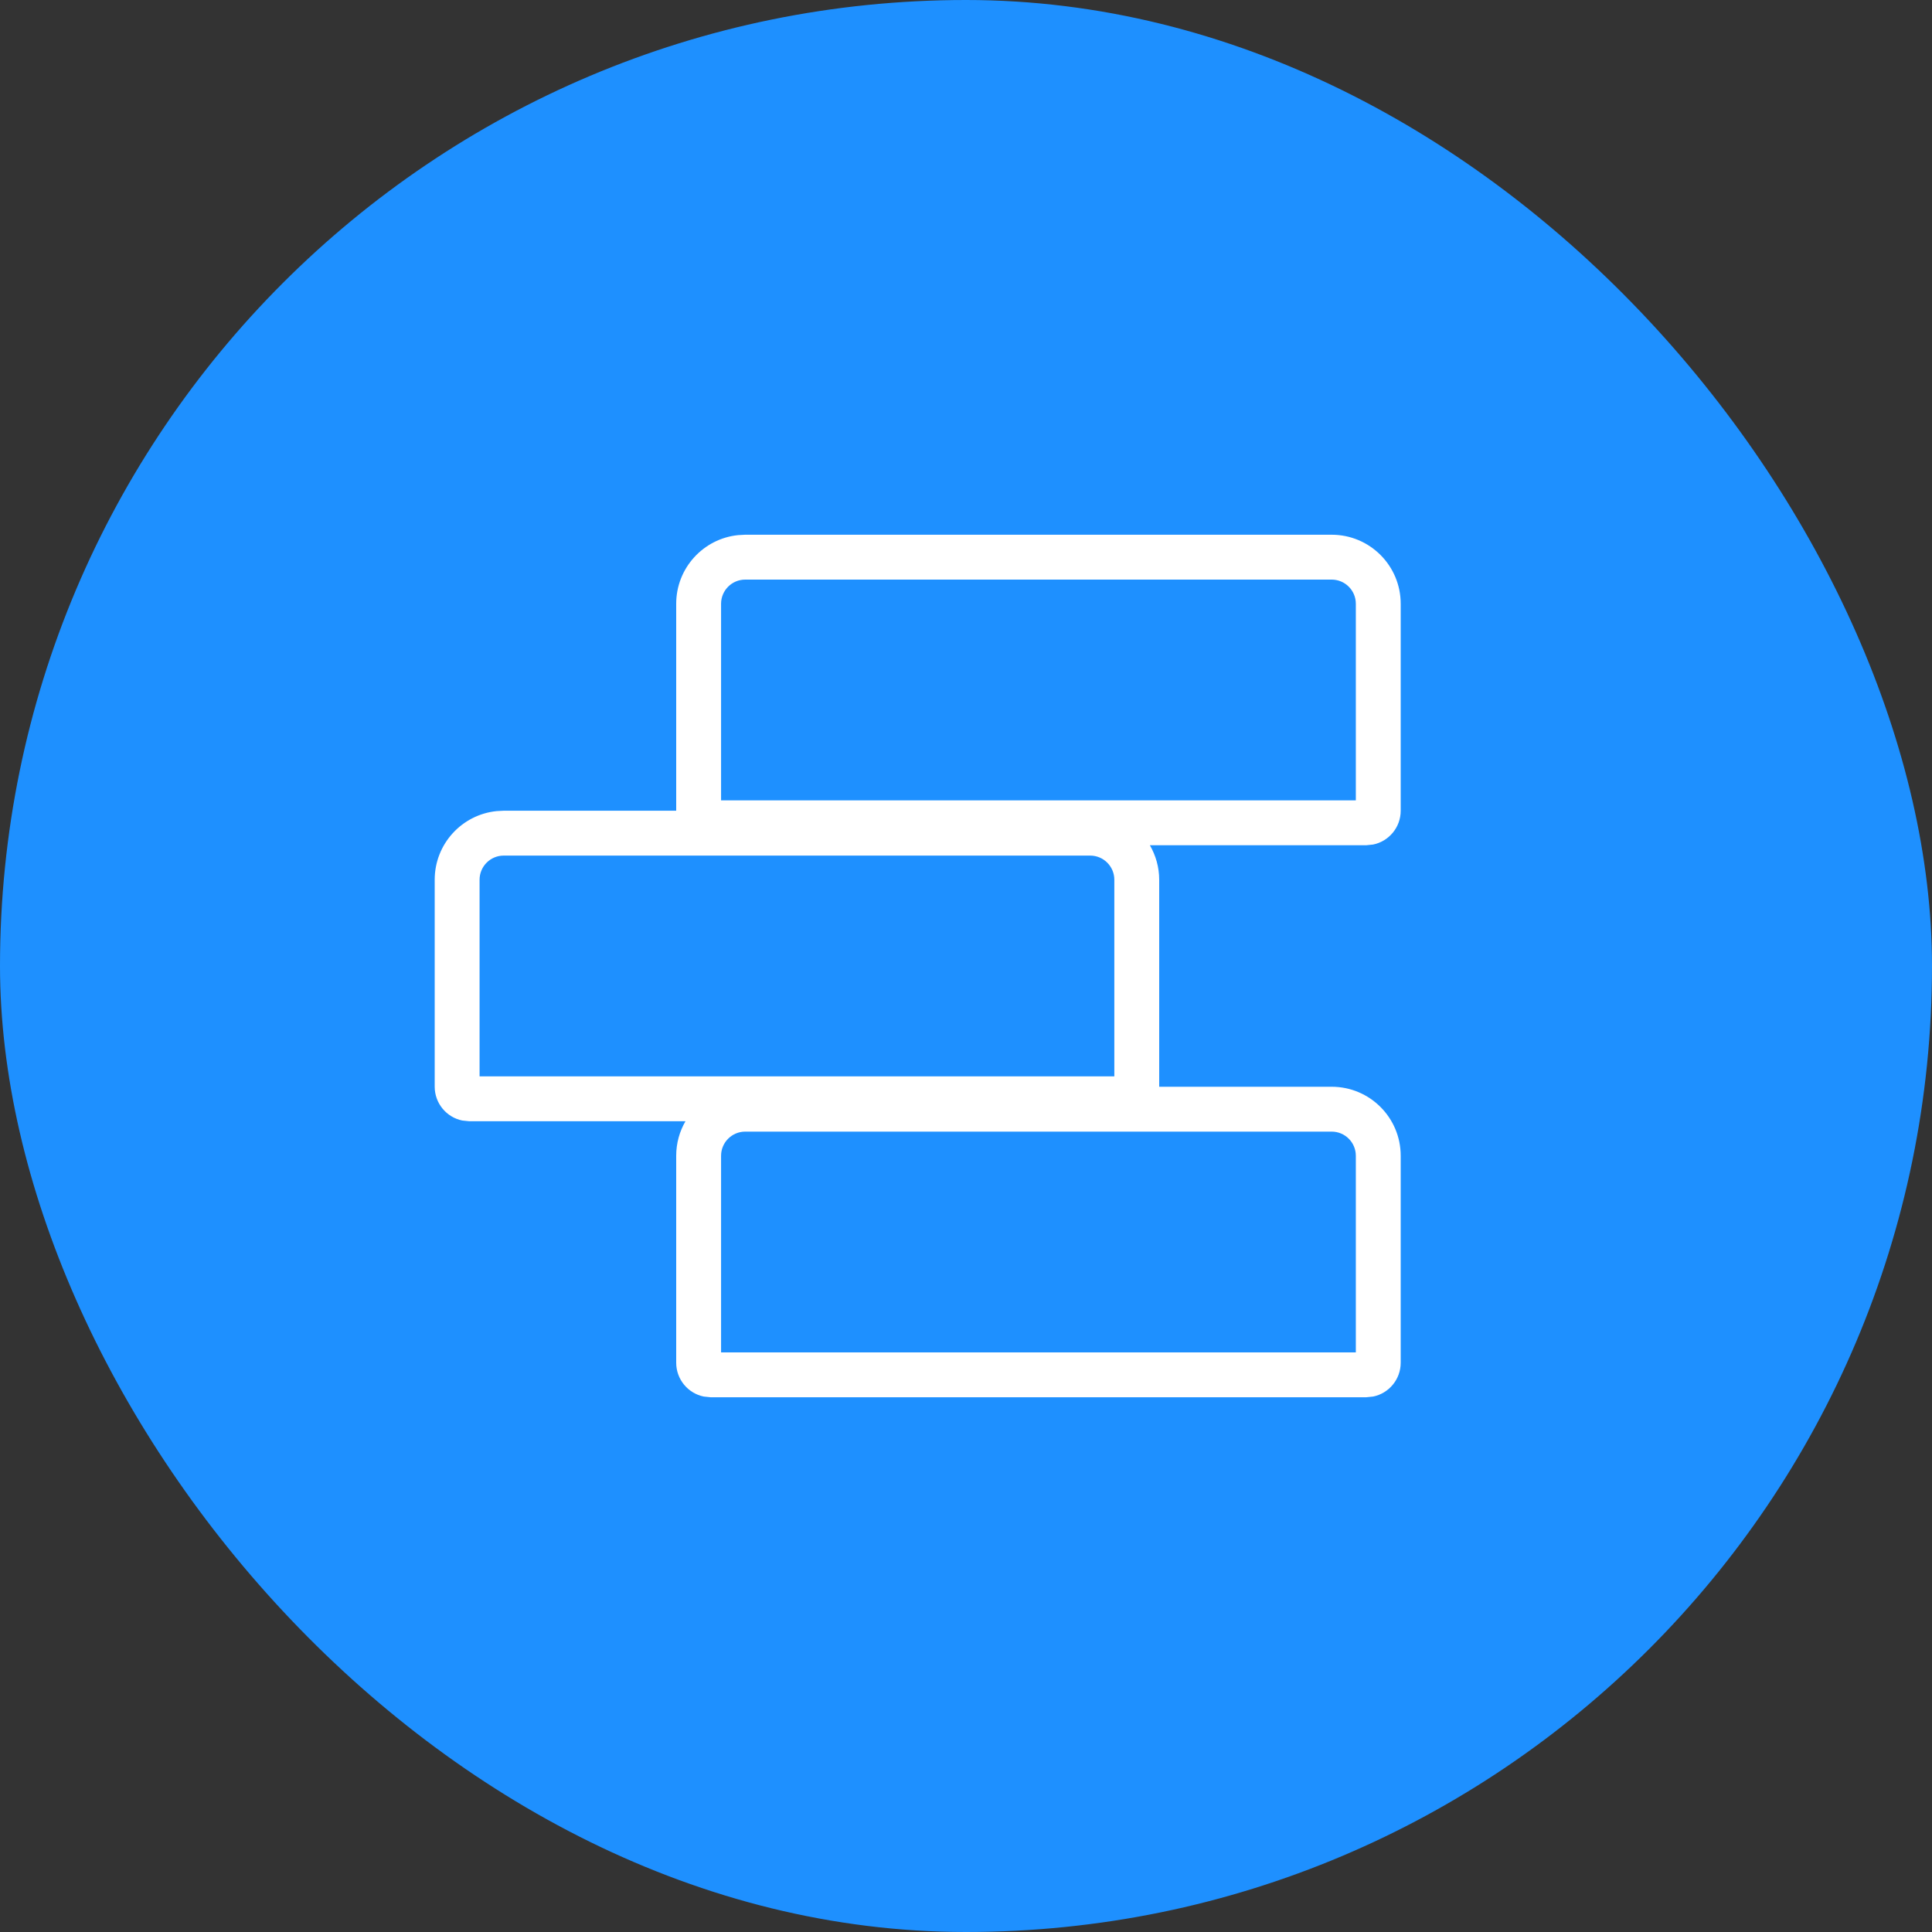
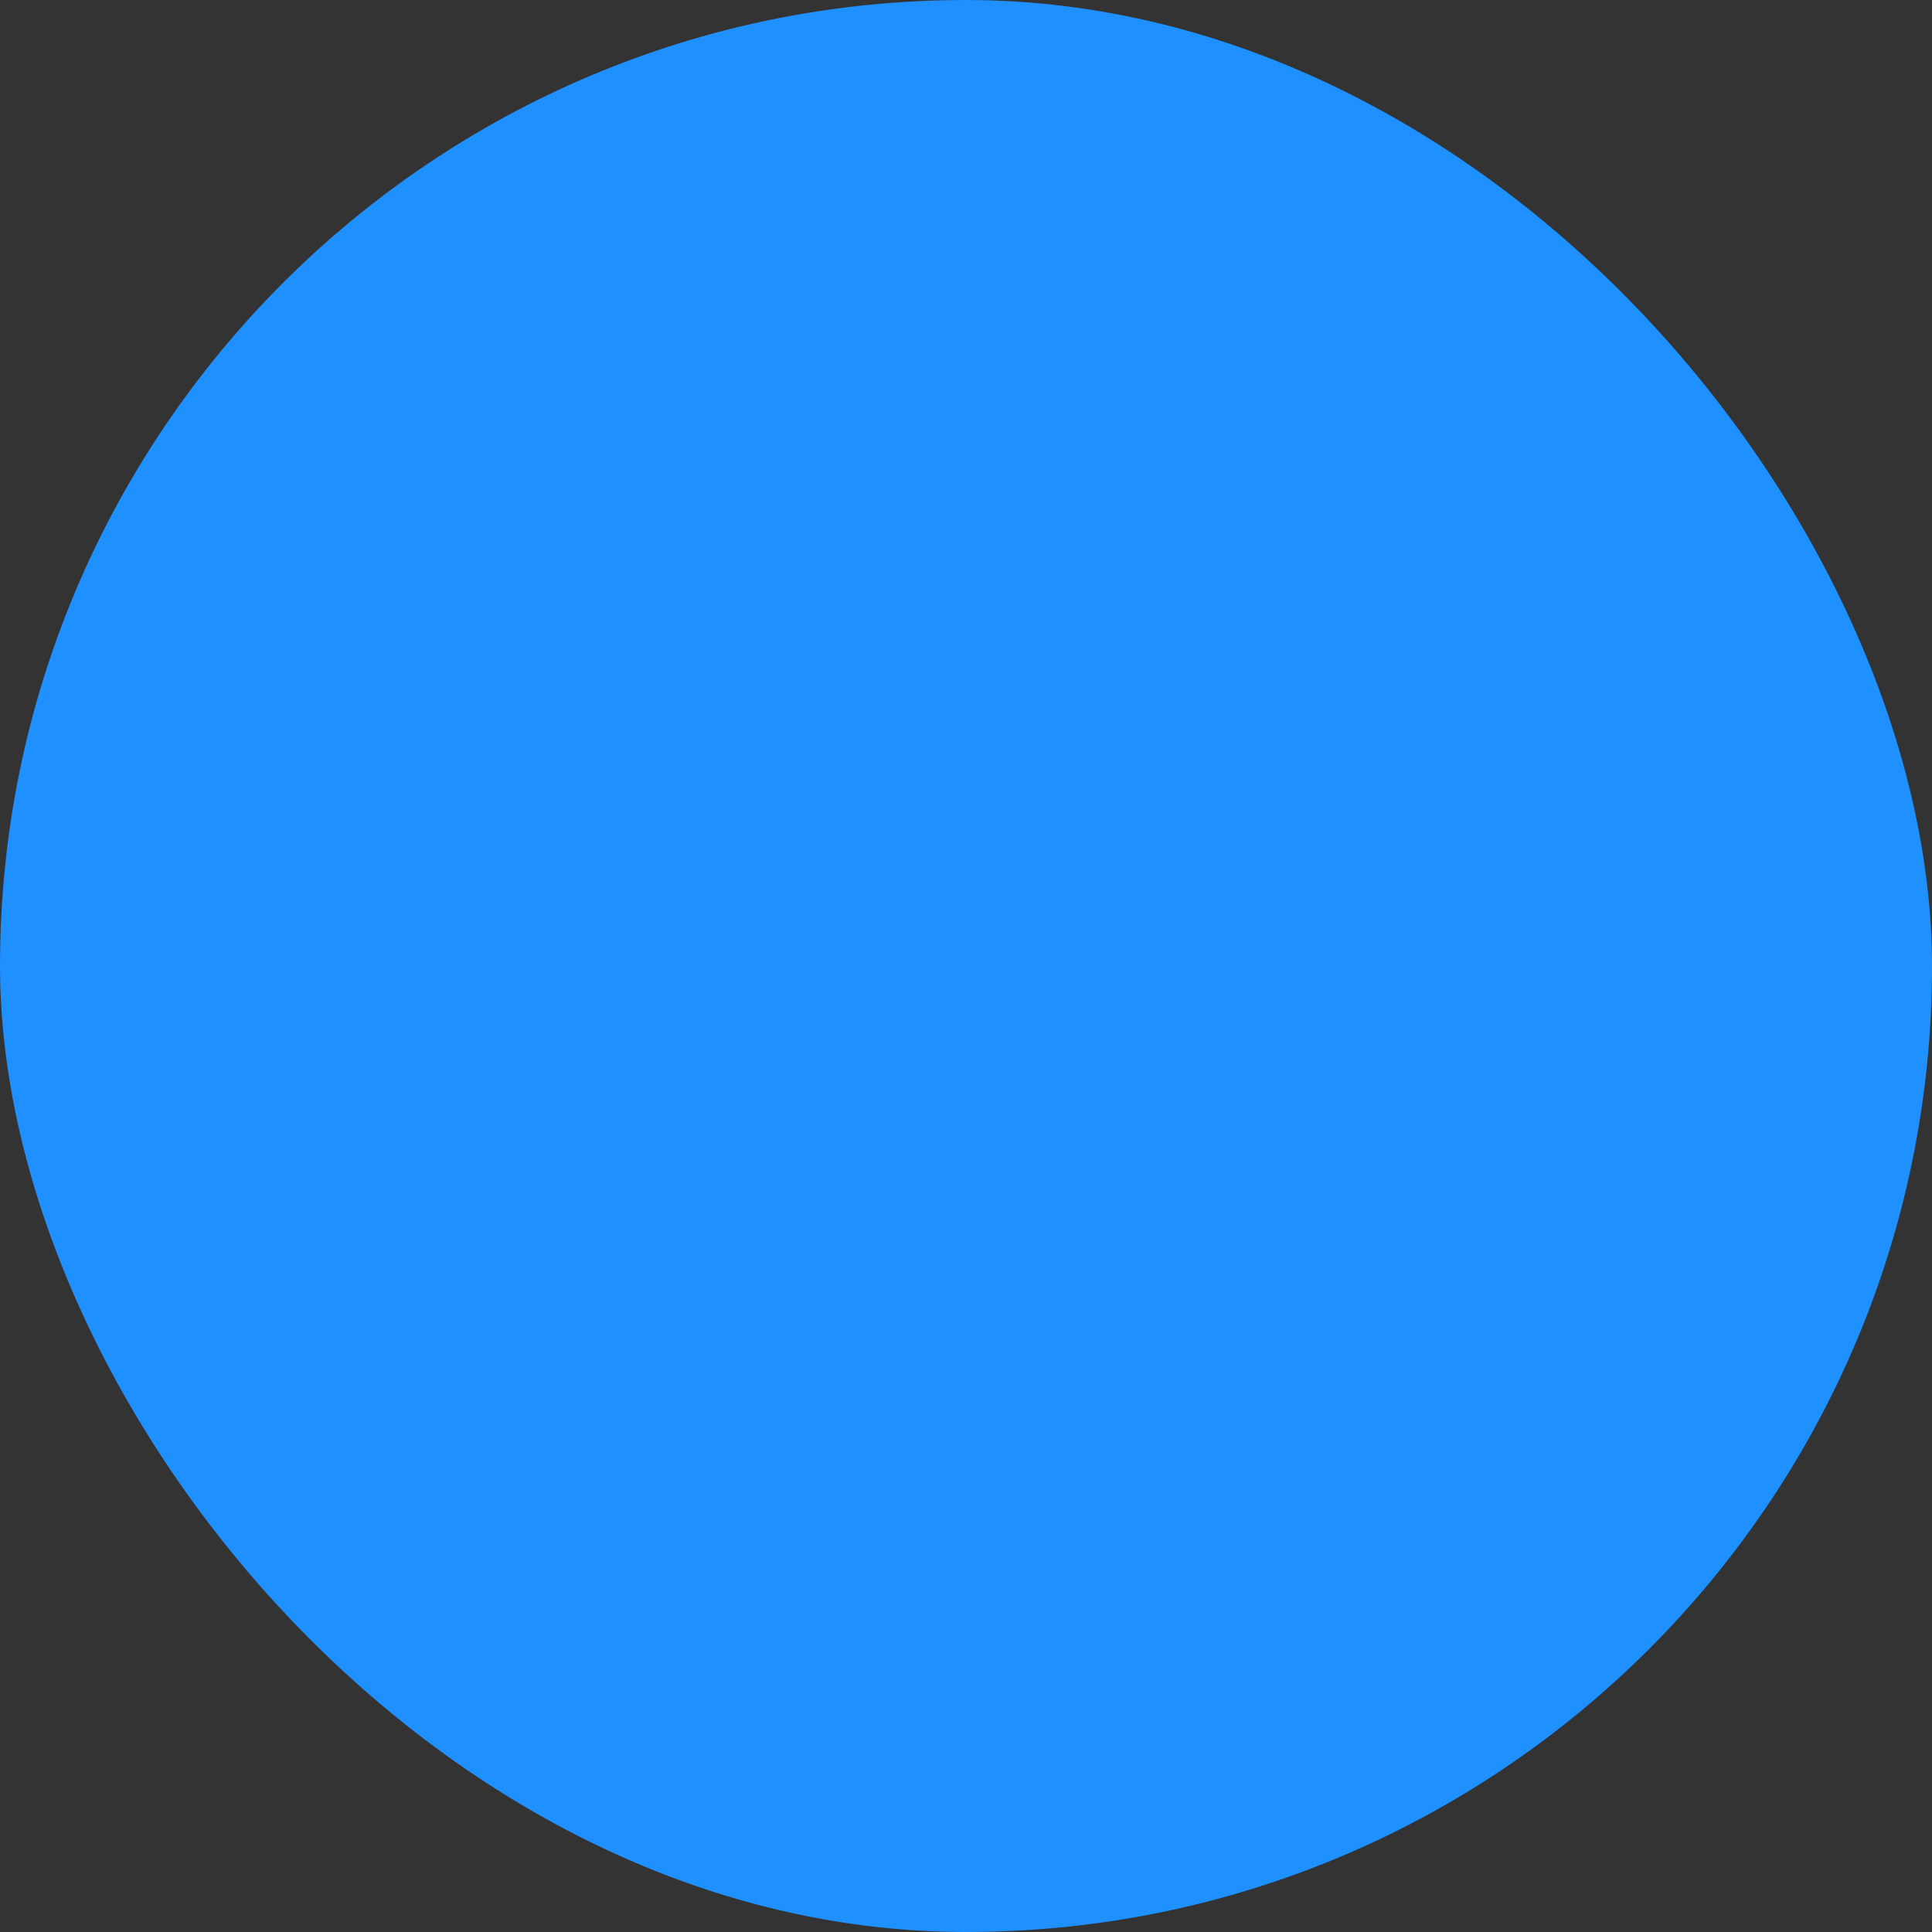
<svg xmlns="http://www.w3.org/2000/svg" width="40" height="40" viewBox="0 0 40 40" fill="none">
  <rect x="0" y="0" width="40" height="40" fill="#333333" stroke="none" />
  <rect width="40" height="40" rx="20" fill="#1E90FF" />
-   <path d="M27.571 11.071C28.36 11.071 29 11.711 29 12.5V16.785C29 17.13 28.755 17.419 28.43 17.485L28.286 17.5H23.807C23.928 17.71 24 17.953 24 18.214V22.5H27.571C28.36 22.5 29 23.14 29 23.929V28.214C29 28.559 28.755 28.848 28.43 28.914L28.286 28.929H14.714L14.57 28.914C14.245 28.848 14 28.559 14 28.214V23.929C14 23.668 14.07 23.424 14.192 23.214H9.714L9.57 23.199C9.245 23.133 9 22.844 9 22.499V18.214C9 17.474 9.562 16.866 10.282 16.793L10.429 16.785H14V12.5C14 11.761 14.562 11.152 15.282 11.079L15.429 11.071H27.571ZM15.429 23.429C15.153 23.429 14.929 23.653 14.929 23.929V28H28.071V23.929C28.071 23.653 27.847 23.429 27.571 23.429H15.429ZM10.429 17.714C10.153 17.714 9.929 17.938 9.929 18.214V22.285H23.071V18.214C23.071 17.938 22.847 17.714 22.571 17.714H10.429ZM15.429 12C15.153 12 14.929 12.224 14.929 12.5V16.571H28.071V12.5C28.071 12.224 27.847 12 27.571 12H15.429Z" fill="white" />
</svg>